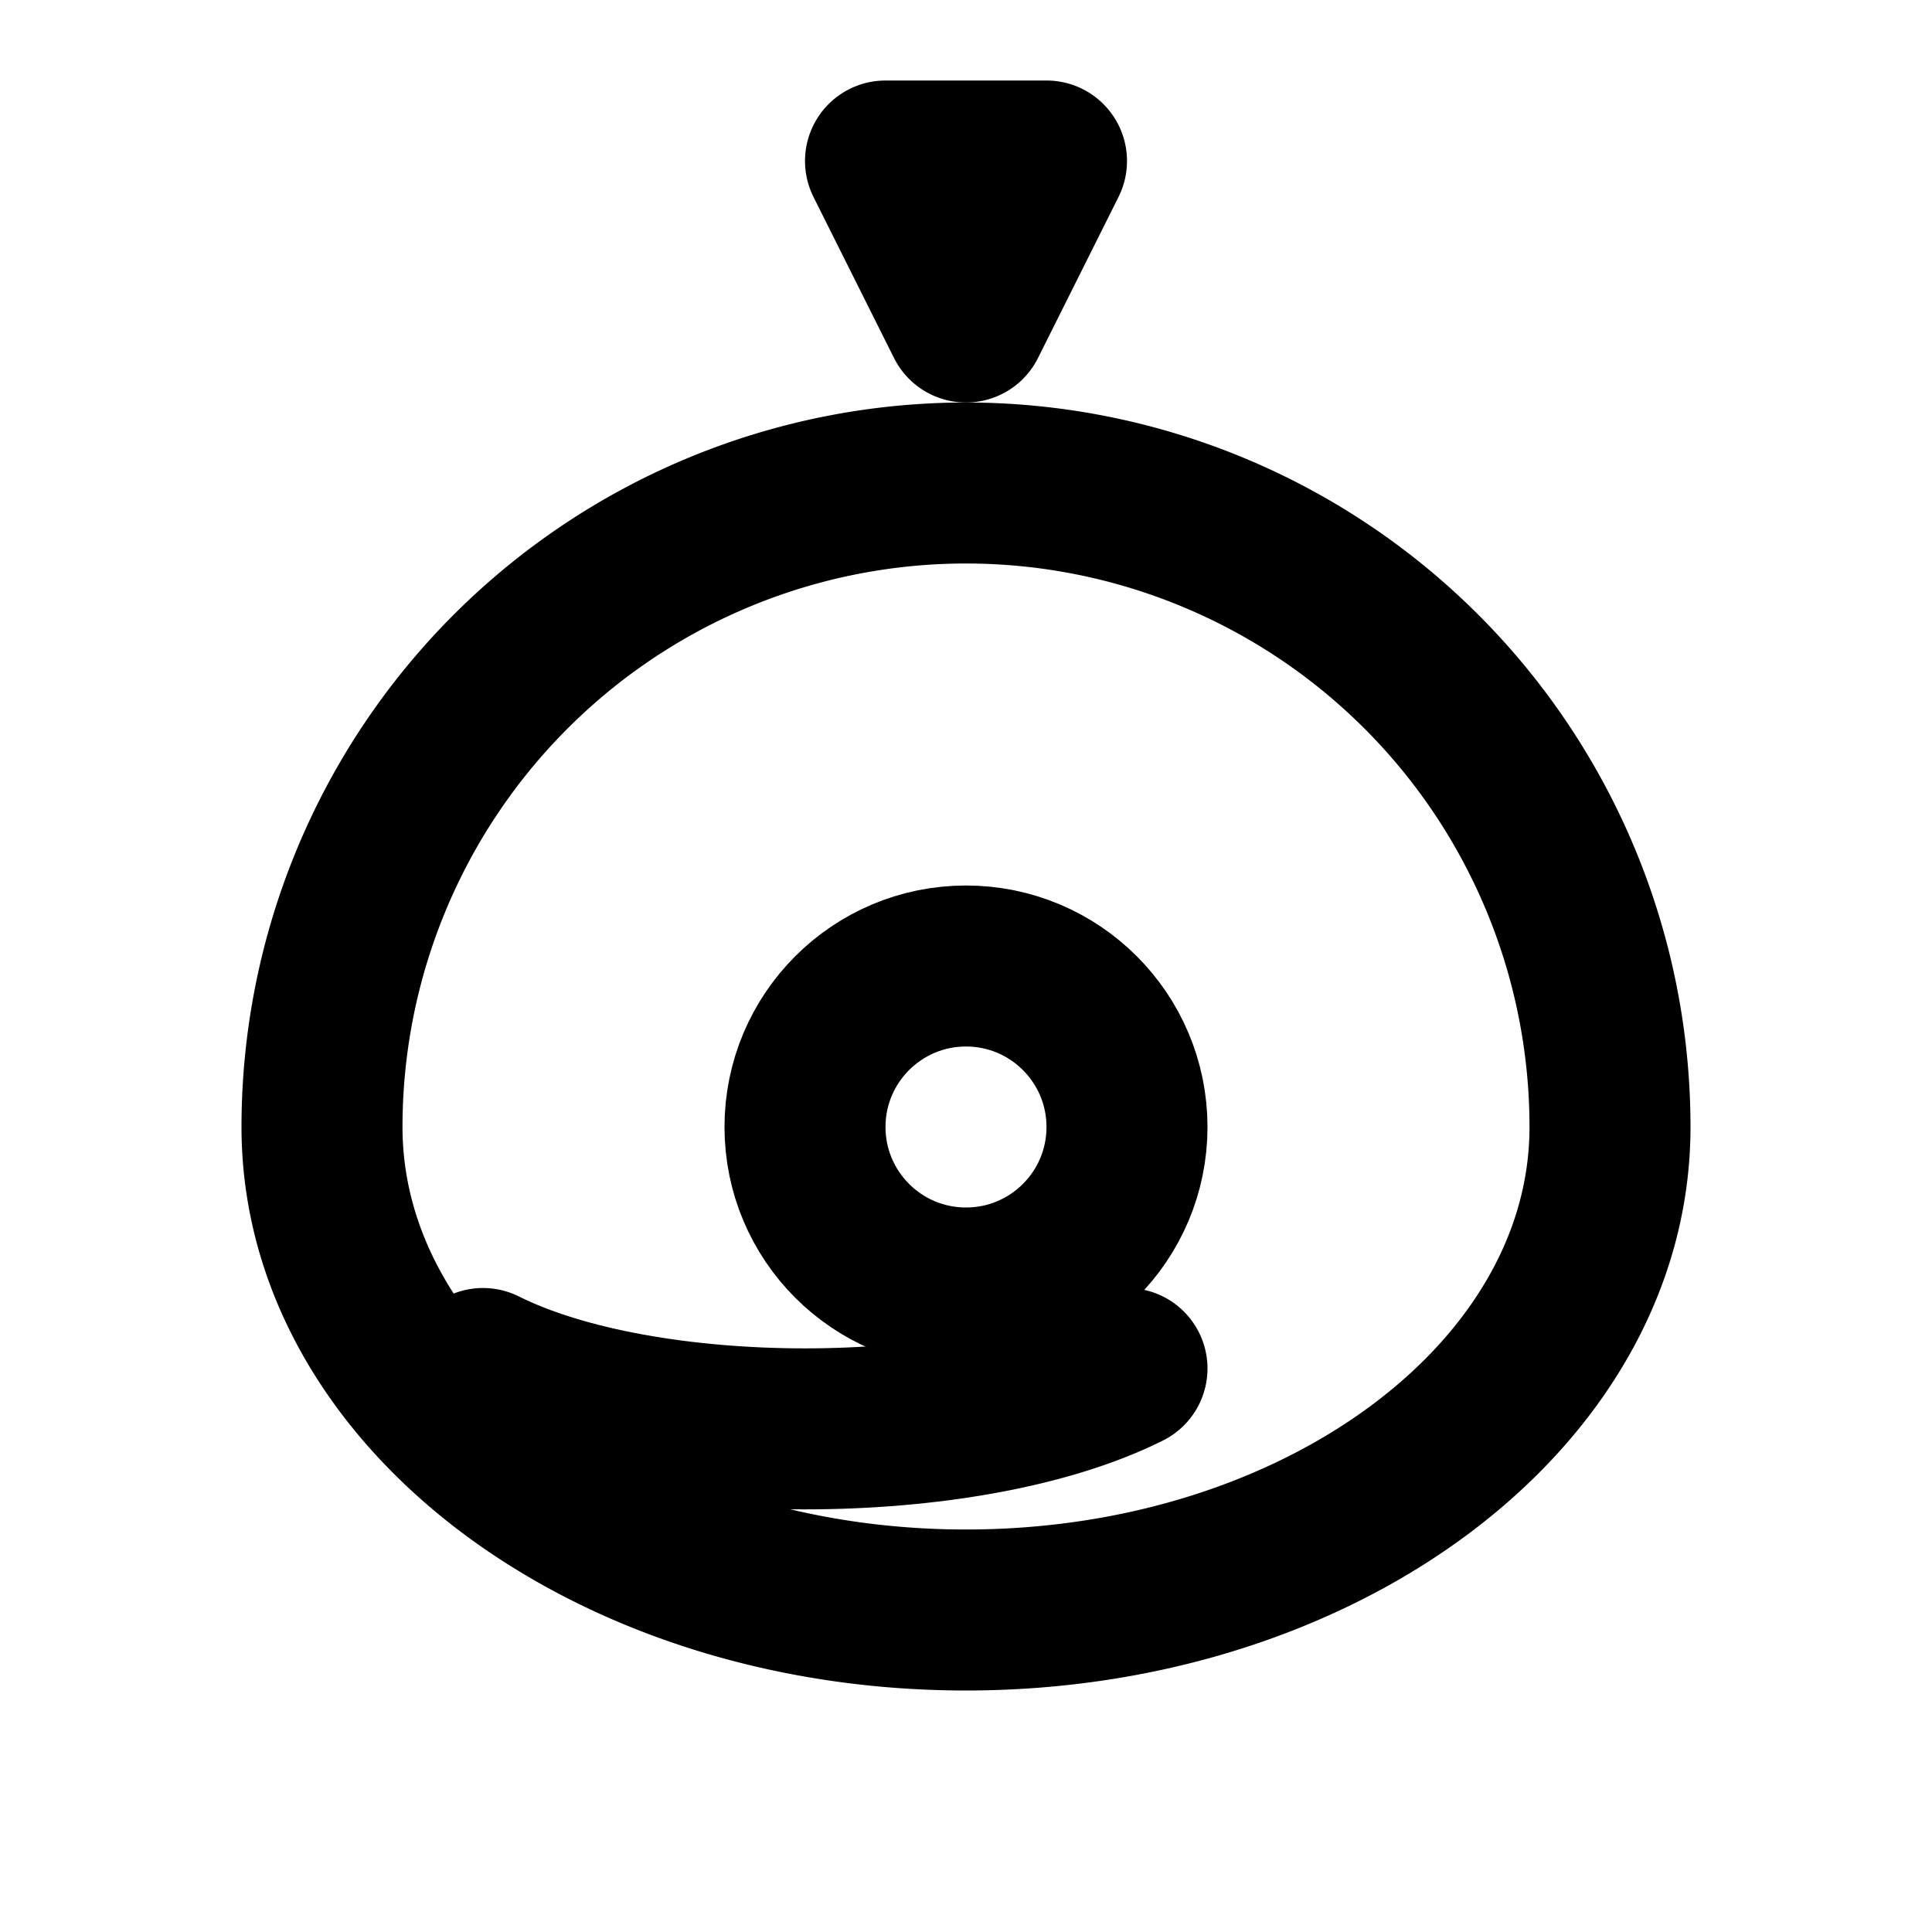
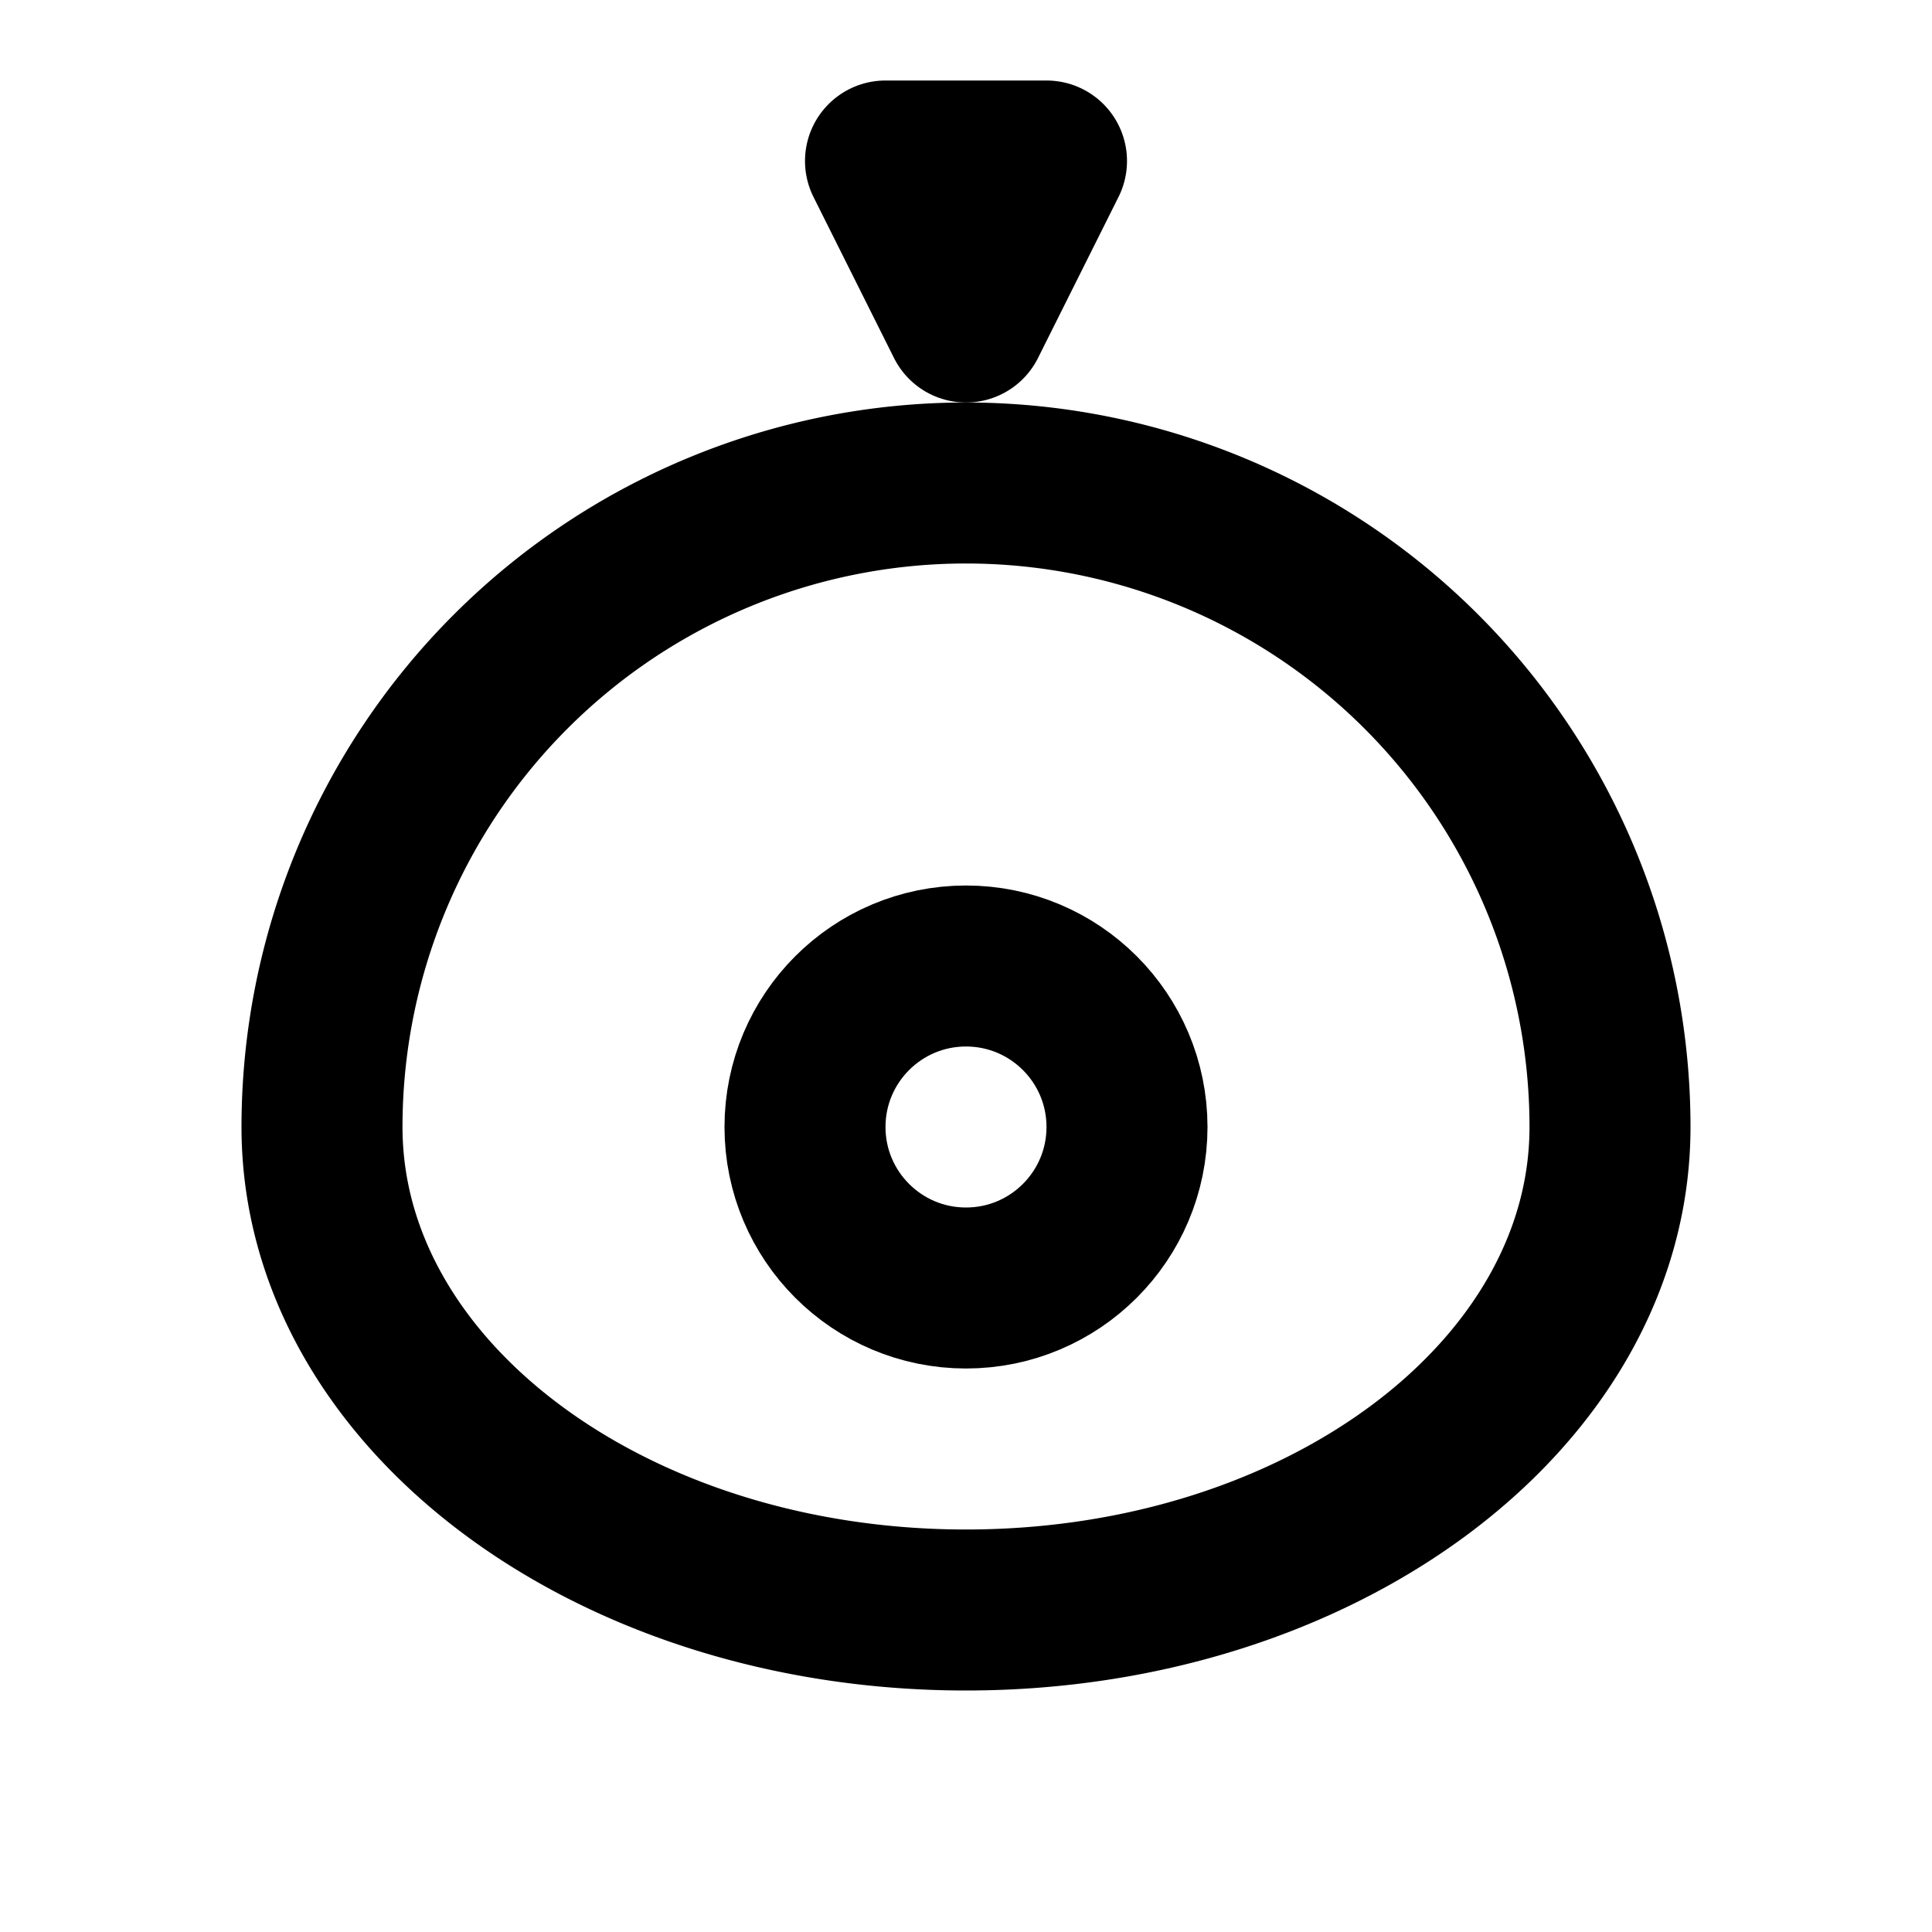
<svg xmlns="http://www.w3.org/2000/svg" width="200" height="200" viewBox="0 0 24 24" fill="none" stroke="currentColor" stroke-width="2" stroke-linecap="round" stroke-linejoin="round">
  <path d="M12 20c4.418 0 8-2.686 8-6A8 8 0 1 0 4 14c0 3.314 3.582 6 8 6z" />
  <circle cx="12" cy="14" r="2" />
-   <path d="M6 17c2 1 6 1 8 0" />
  <path d="M12 4l1 -2h-2l1 2z" />
</svg>